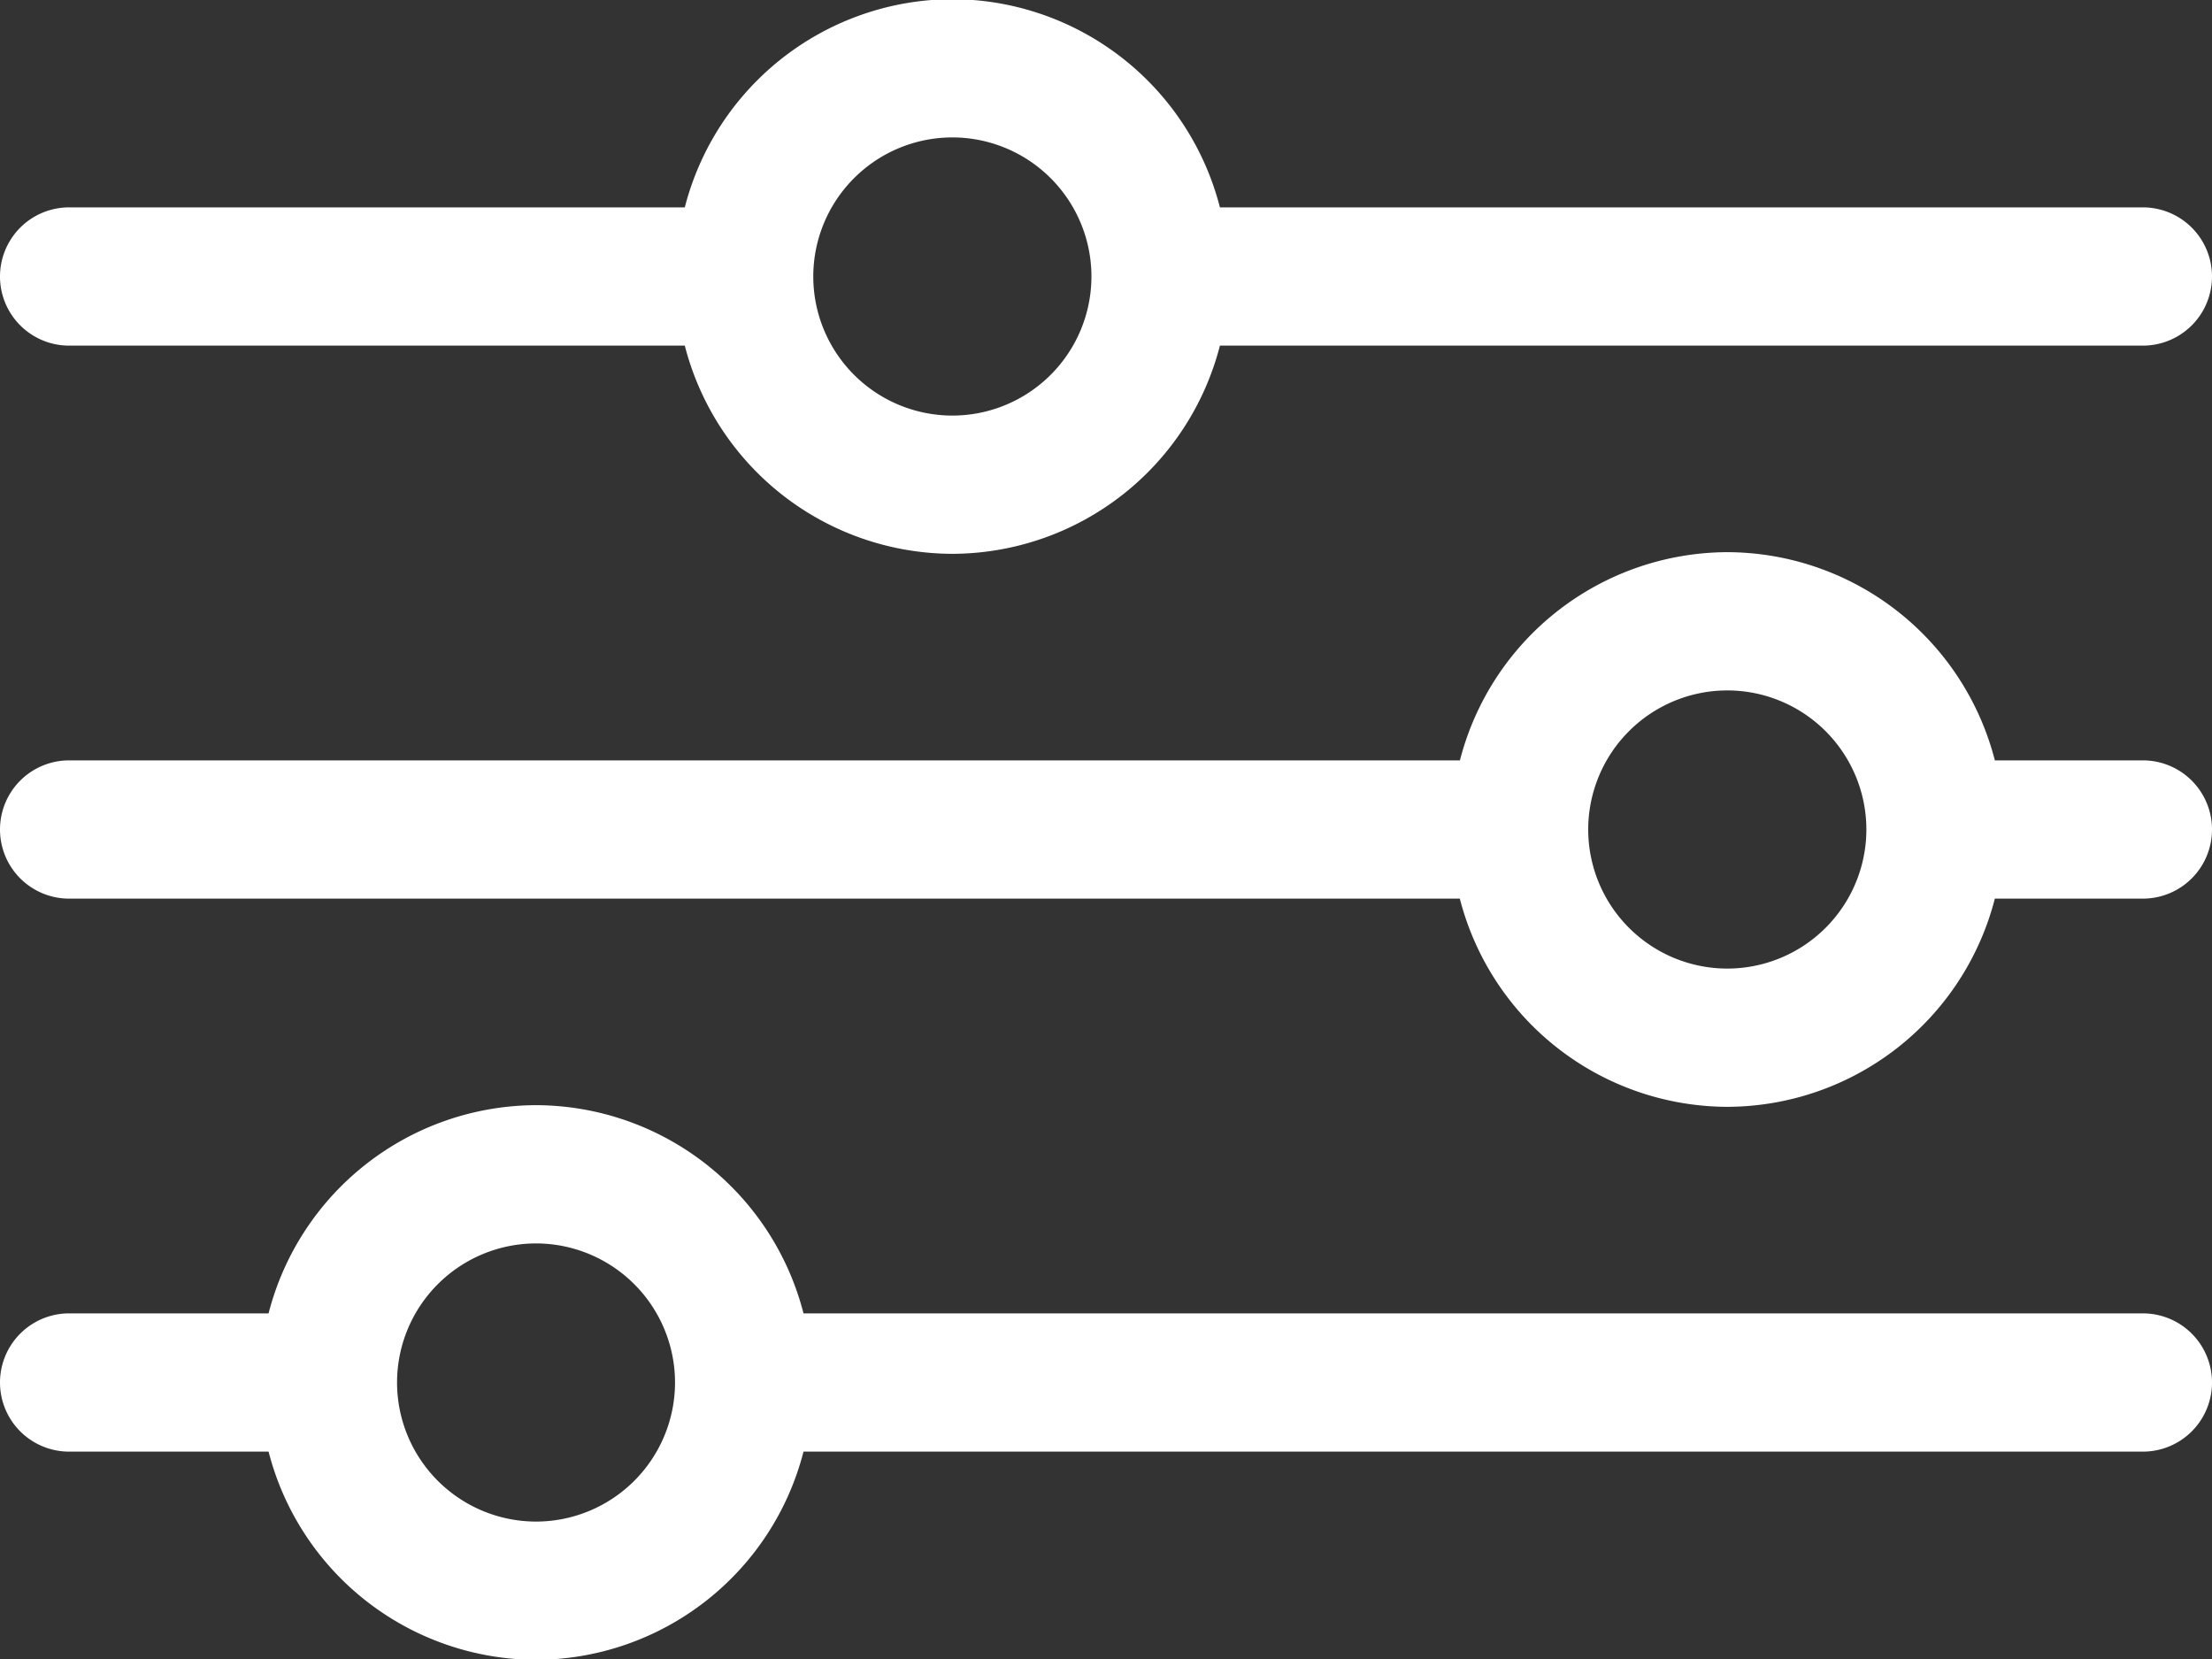
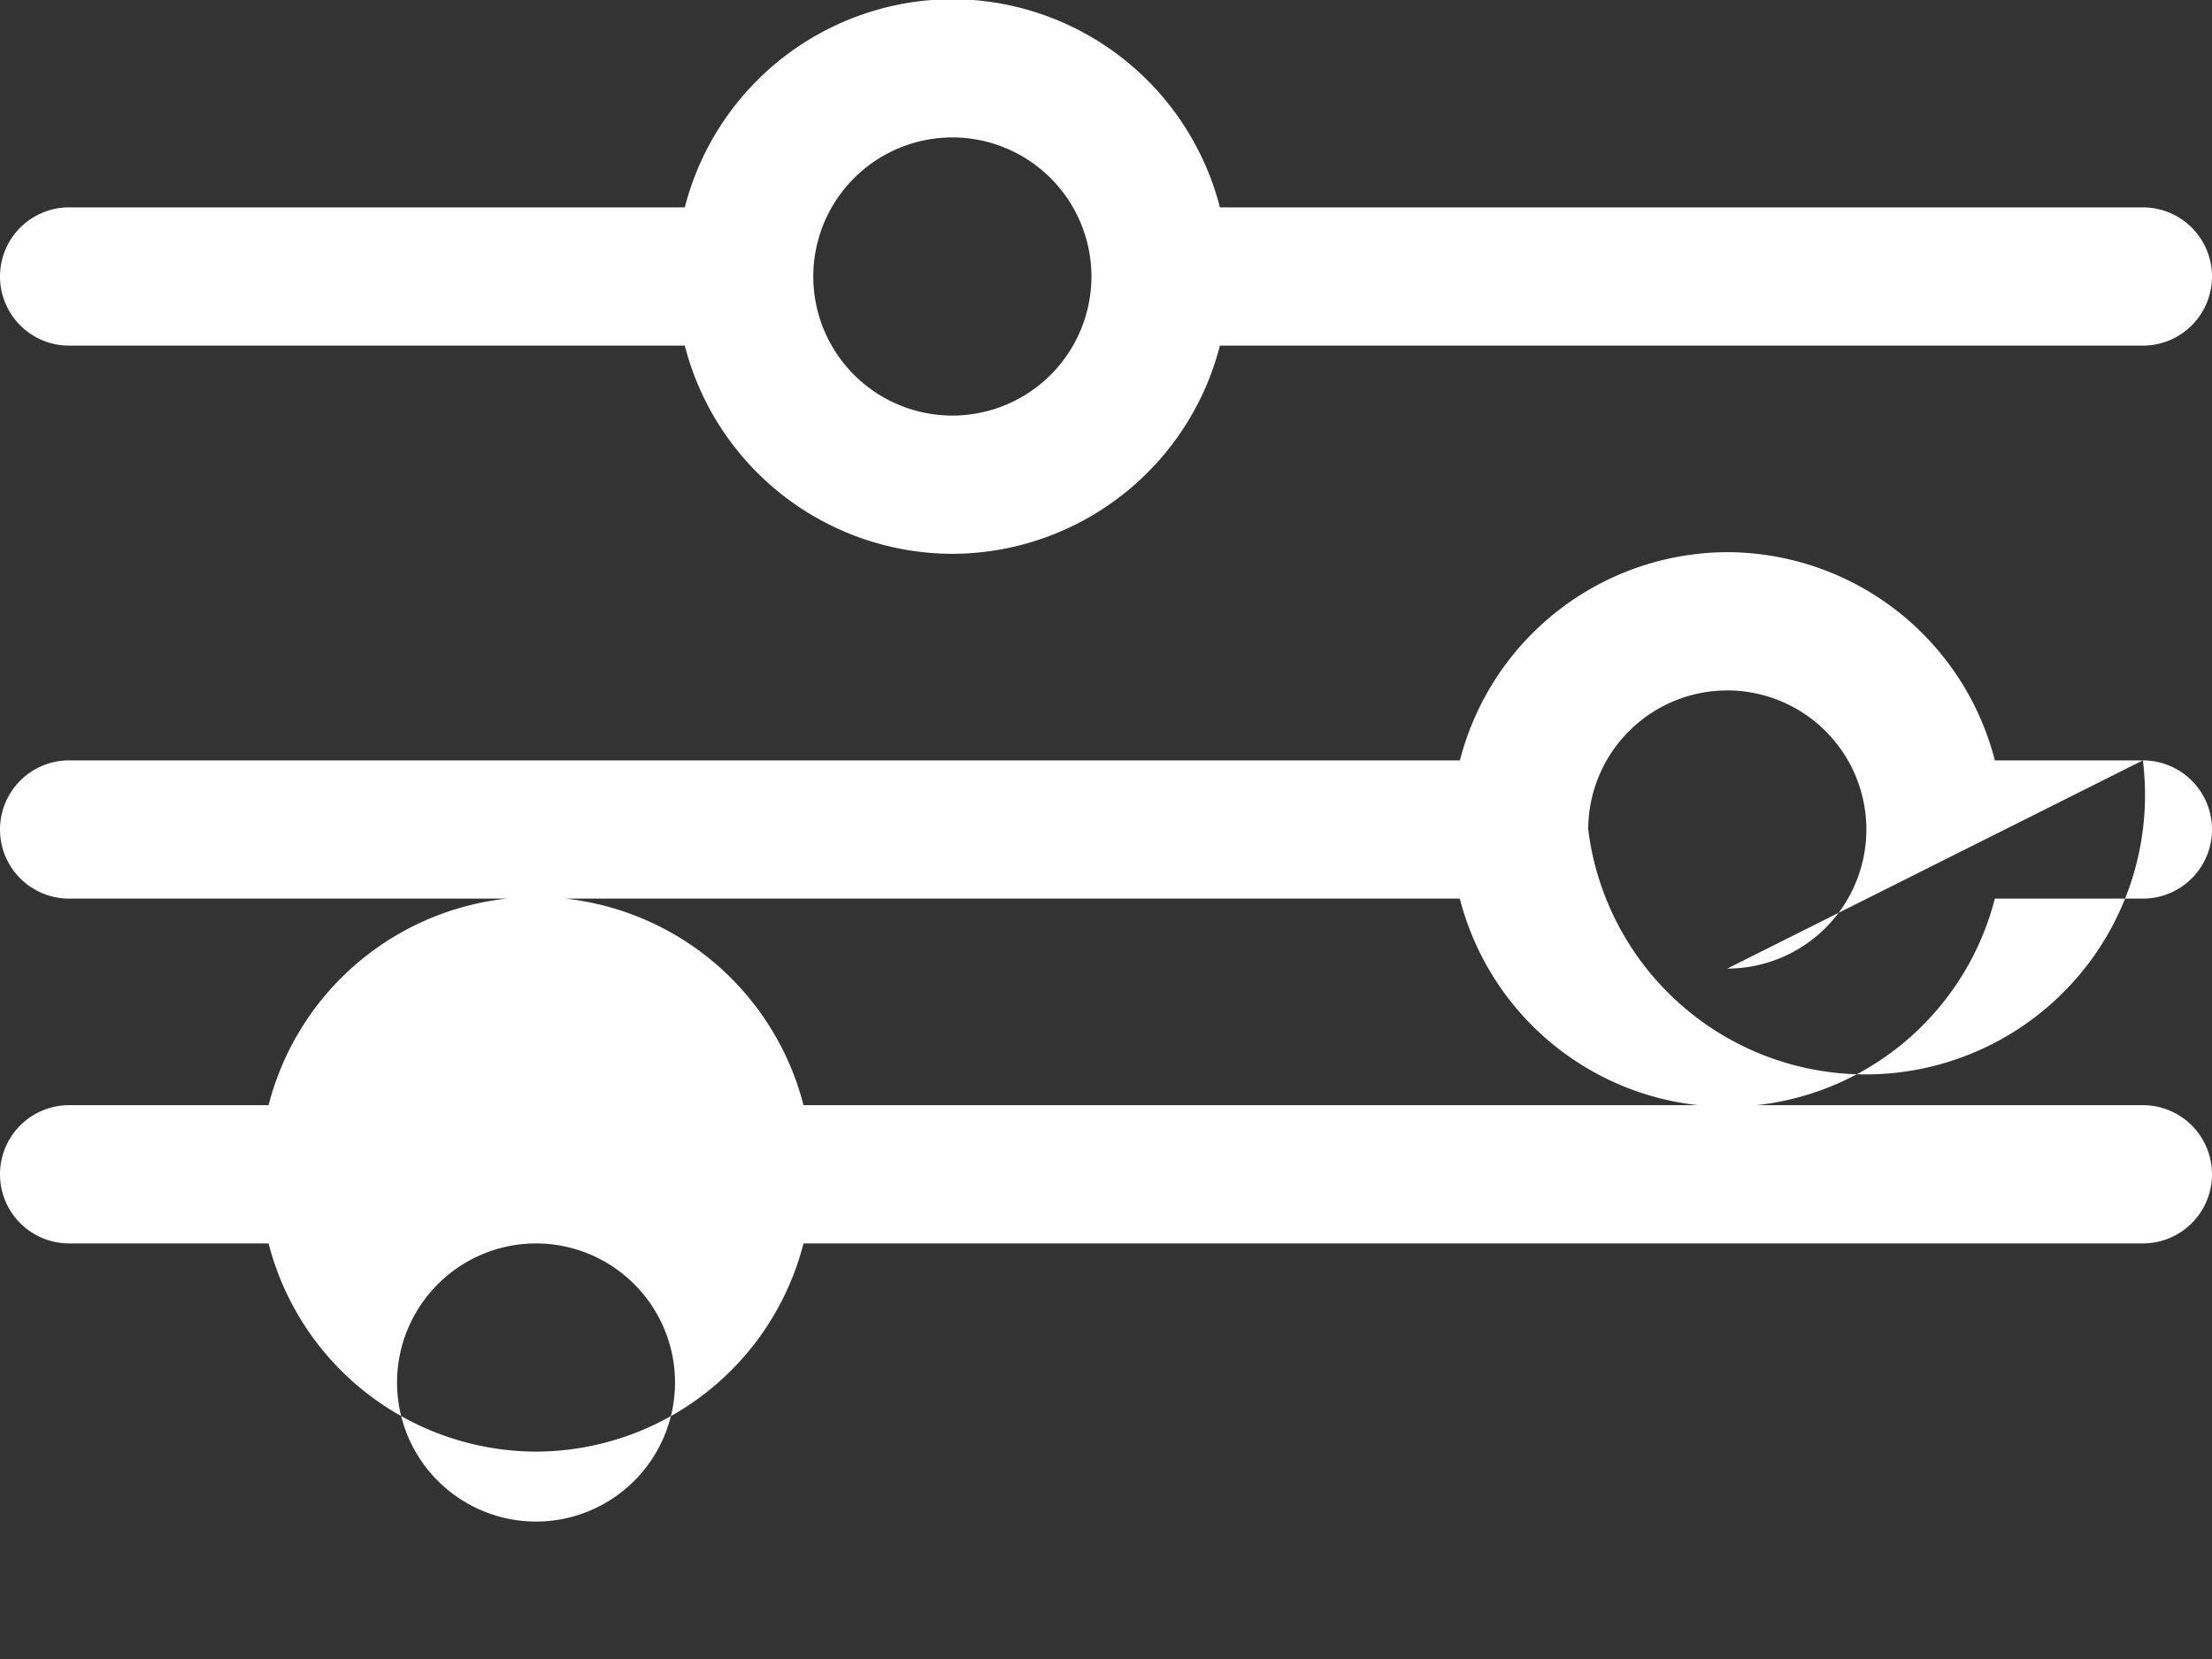
<svg xmlns="http://www.w3.org/2000/svg" width="24" height="18">
  <rect width="100%" height="100%" fill="#333333" stroke="none" />
-   <path d="M.75 3.75h6.68a3.006 3.006 0 0 0 2.903 2.259 3.006 3.006 0 0 0 2.903-2.259H23.25a.75.75 0 0 0 0-1.5H13.236a3.006 3.006 0 0 0-2.903-2.259A3.006 3.006 0 0 0 7.43 2.25H.75a.75.75 0 0 0 0 1.5zm9.583-2.259A1.51 1.51 0 0 1 11.842 3a1.51 1.51 0 0 1-1.509 1.509A1.51 1.51 0 0 1 8.824 3a1.51 1.51 0 0 1 1.509-1.509zM23.25 8.25h-1.606a3.006 3.006 0 0 0-2.903-2.259A3.006 3.006 0 0 0 15.84 8.25H.75a.75.75 0 0 0 0 1.5h15.089a3.006 3.006 0 0 0 2.902 2.259 3.006 3.006 0 0 0 2.903-2.259h1.606a.75.75 0 0 0 0-1.5zm-4.509 2.259A1.51 1.51 0 0 1 17.232 9a1.51 1.51 0 0 1 1.51-1.509A1.51 1.51 0 0 1 20.25 9a1.51 1.51 0 0 1-1.509 1.509zm4.509 3.741H8.718a3.005 3.005 0 0 0-2.902-2.259 3.006 3.006 0 0 0-2.902 2.259H.75a.75.75 0 0 0 0 1.5h2.164a3.006 3.006 0 0 0 2.902 2.259 3.005 3.005 0 0 0 2.902-2.259H23.25a.75.75 0 0 0 0-1.5zM5.816 16.509A1.51 1.51 0 0 1 4.308 15a1.51 1.51 0 0 1 1.508-1.509A1.51 1.51 0 0 1 7.324 15a1.51 1.51 0 0 1-1.508 1.509z" fill="#FFF" />
+   <path d="M.75 3.75h6.68a3.006 3.006 0 0 0 2.903 2.259 3.006 3.006 0 0 0 2.903-2.259H23.25a.75.75 0 0 0 0-1.5H13.236a3.006 3.006 0 0 0-2.903-2.259A3.006 3.006 0 0 0 7.43 2.25H.75a.75.75 0 0 0 0 1.5zm9.583-2.259A1.51 1.51 0 0 1 11.842 3a1.51 1.51 0 0 1-1.509 1.509A1.51 1.51 0 0 1 8.824 3a1.51 1.51 0 0 1 1.509-1.509zM23.25 8.25h-1.606a3.006 3.006 0 0 0-2.903-2.259A3.006 3.006 0 0 0 15.84 8.25H.75a.75.75 0 0 0 0 1.5h15.089a3.006 3.006 0 0 0 2.902 2.259 3.006 3.006 0 0 0 2.903-2.259h1.606a.75.75 0 0 0 0-1.5zA1.51 1.51 0 0 1 17.232 9a1.51 1.51 0 0 1 1.51-1.509A1.51 1.51 0 0 1 20.25 9a1.51 1.51 0 0 1-1.509 1.509zm4.509 3.741H8.718a3.005 3.005 0 0 0-2.902-2.259 3.006 3.006 0 0 0-2.902 2.259H.75a.75.75 0 0 0 0 1.5h2.164a3.006 3.006 0 0 0 2.902 2.259 3.005 3.005 0 0 0 2.902-2.259H23.25a.75.75 0 0 0 0-1.5zM5.816 16.509A1.51 1.51 0 0 1 4.308 15a1.51 1.51 0 0 1 1.508-1.509A1.51 1.51 0 0 1 7.324 15a1.51 1.51 0 0 1-1.508 1.509z" fill="#FFF" />
</svg>